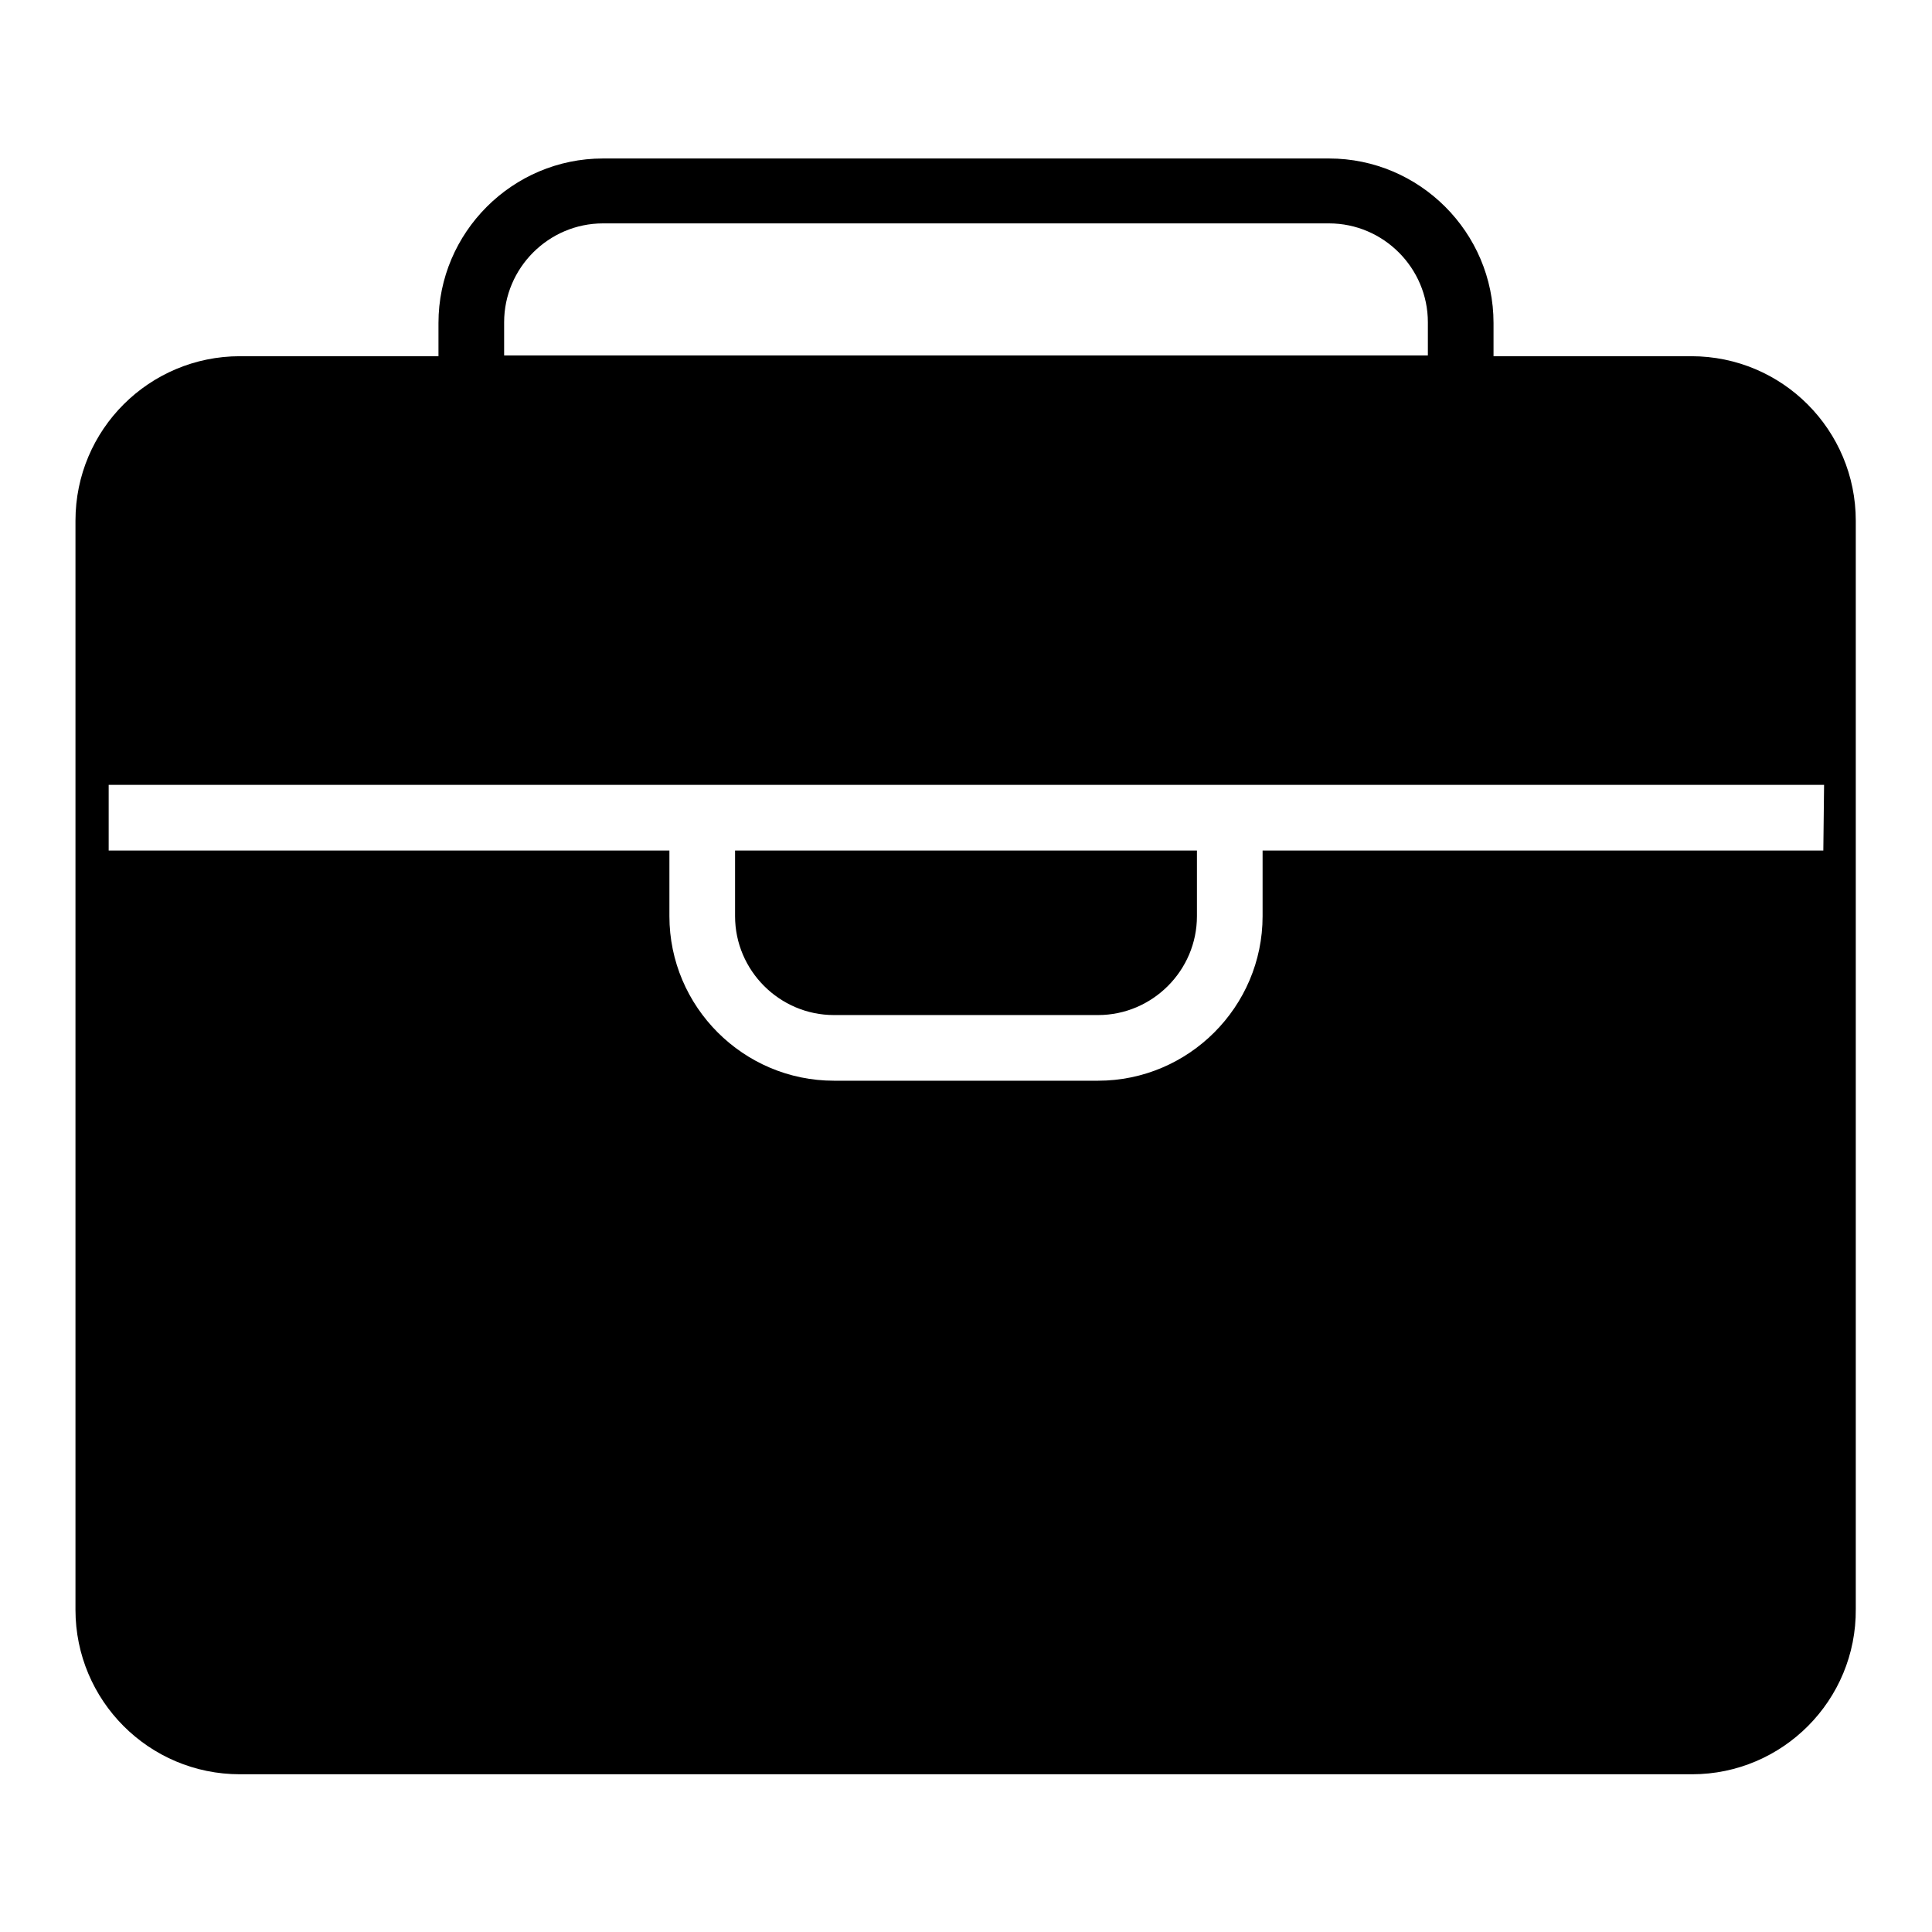
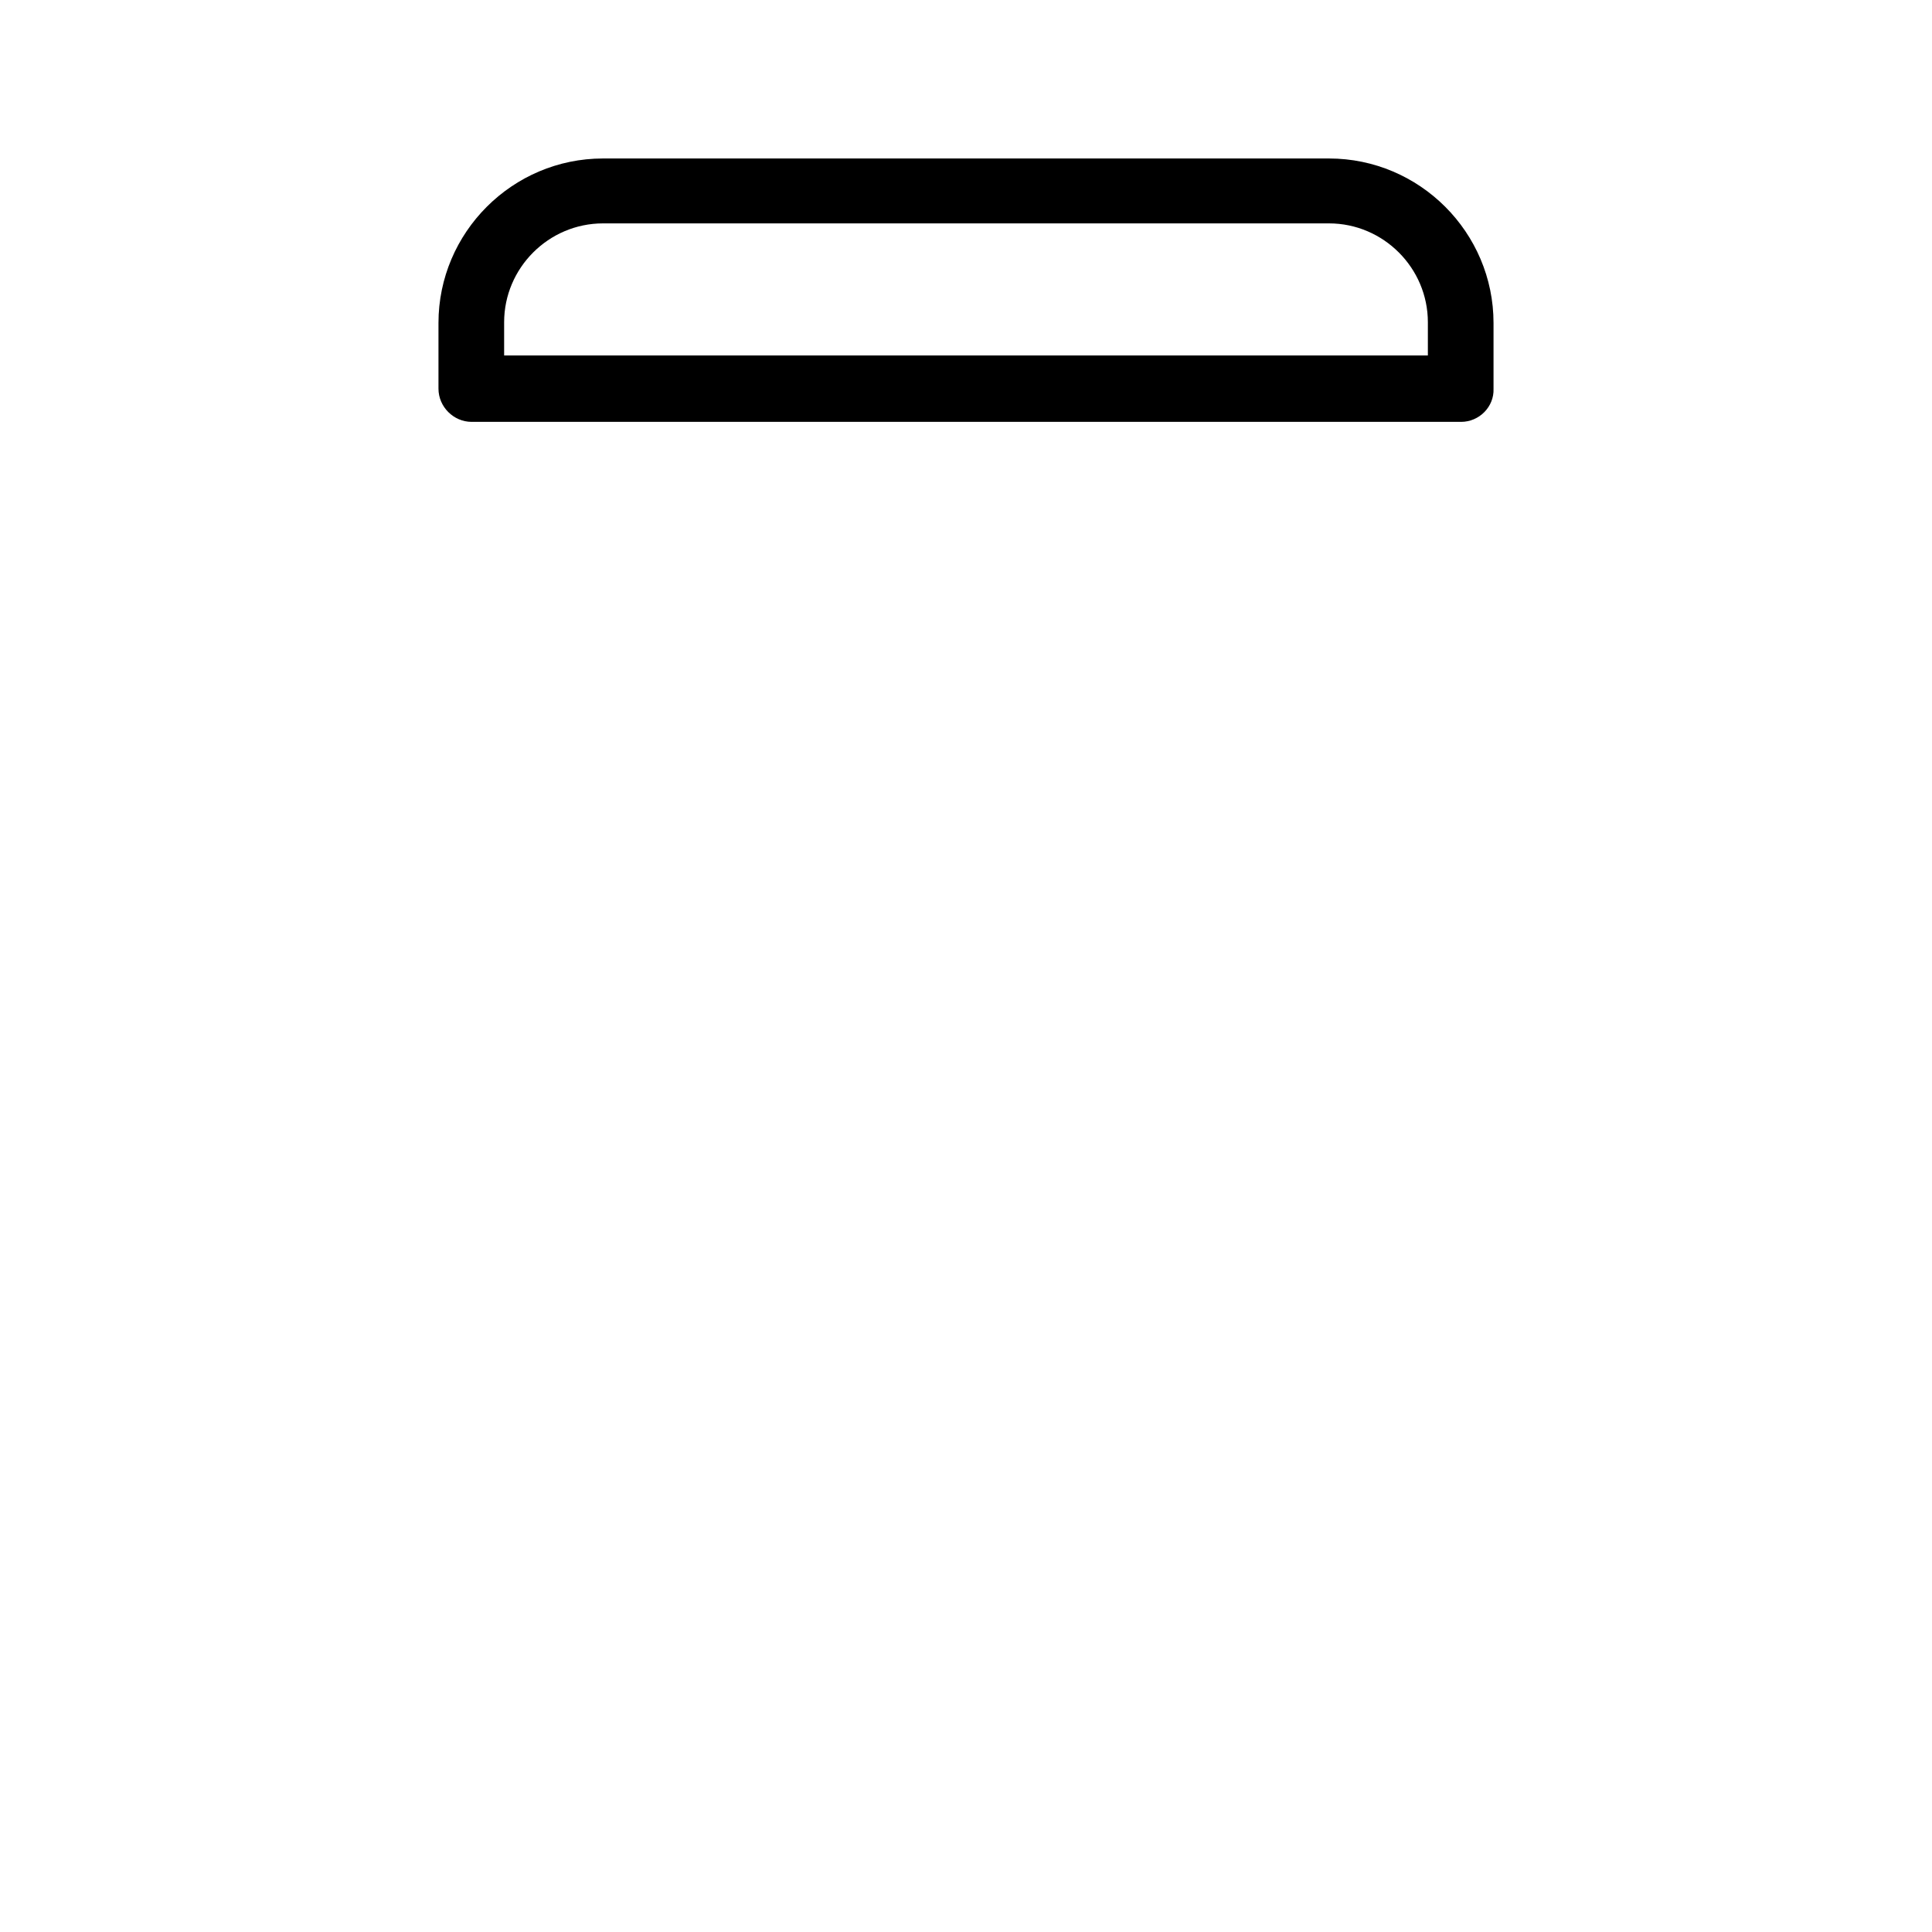
<svg xmlns="http://www.w3.org/2000/svg" version="1.1" x="0px" y="0px" viewBox="0 0 256 256" enable-background="new 0 0 256 256" xml:space="preserve">
  <g>
    <g>
-       <path fill="#000000" d="M224.2,235.1H31.8c-12.1,0-21.8-9.8-21.8-21.8V69c0-12.1,9.8-21.8,21.8-21.8h192.3c12.1,0,21.8,9.8,21.8,21.8v144.2C246,225.3,236.2,235.1,224.2,235.1z M241.7,104h-79.3l0,0H93.7l0,0H14.4v8.7h74.3v8.7c0,12,9.8,21.8,21.8,21.8h35c12,0,21.8-9.8,21.8-21.8v-8.7h74.3L241.7,104L241.7,104z M158.6,121.4c0,7.2-5.9,13.1-13.1,13.1h-35c-7.2,0-13.1-5.9-13.1-13.1v-8.7h61.2V121.4z" />
      <path fill="#000000" d="M193.6,55.9H62.5c-2.4,0-4.4-2-4.4-4.4v-8.7c0-12,9.8-21.8,21.8-21.8h96.2c12,0,21.8,9.8,21.8,21.8v8.7C198,53.9,196,55.9,193.6,55.9z M66.8,47.1h122.4v-4.4c0-7.2-5.9-13.1-13.1-13.1H79.9c-7.2,0-13.1,5.9-13.1,13.1L66.8,47.1L66.8,47.1z" />
    </g>
  </g>
</svg>